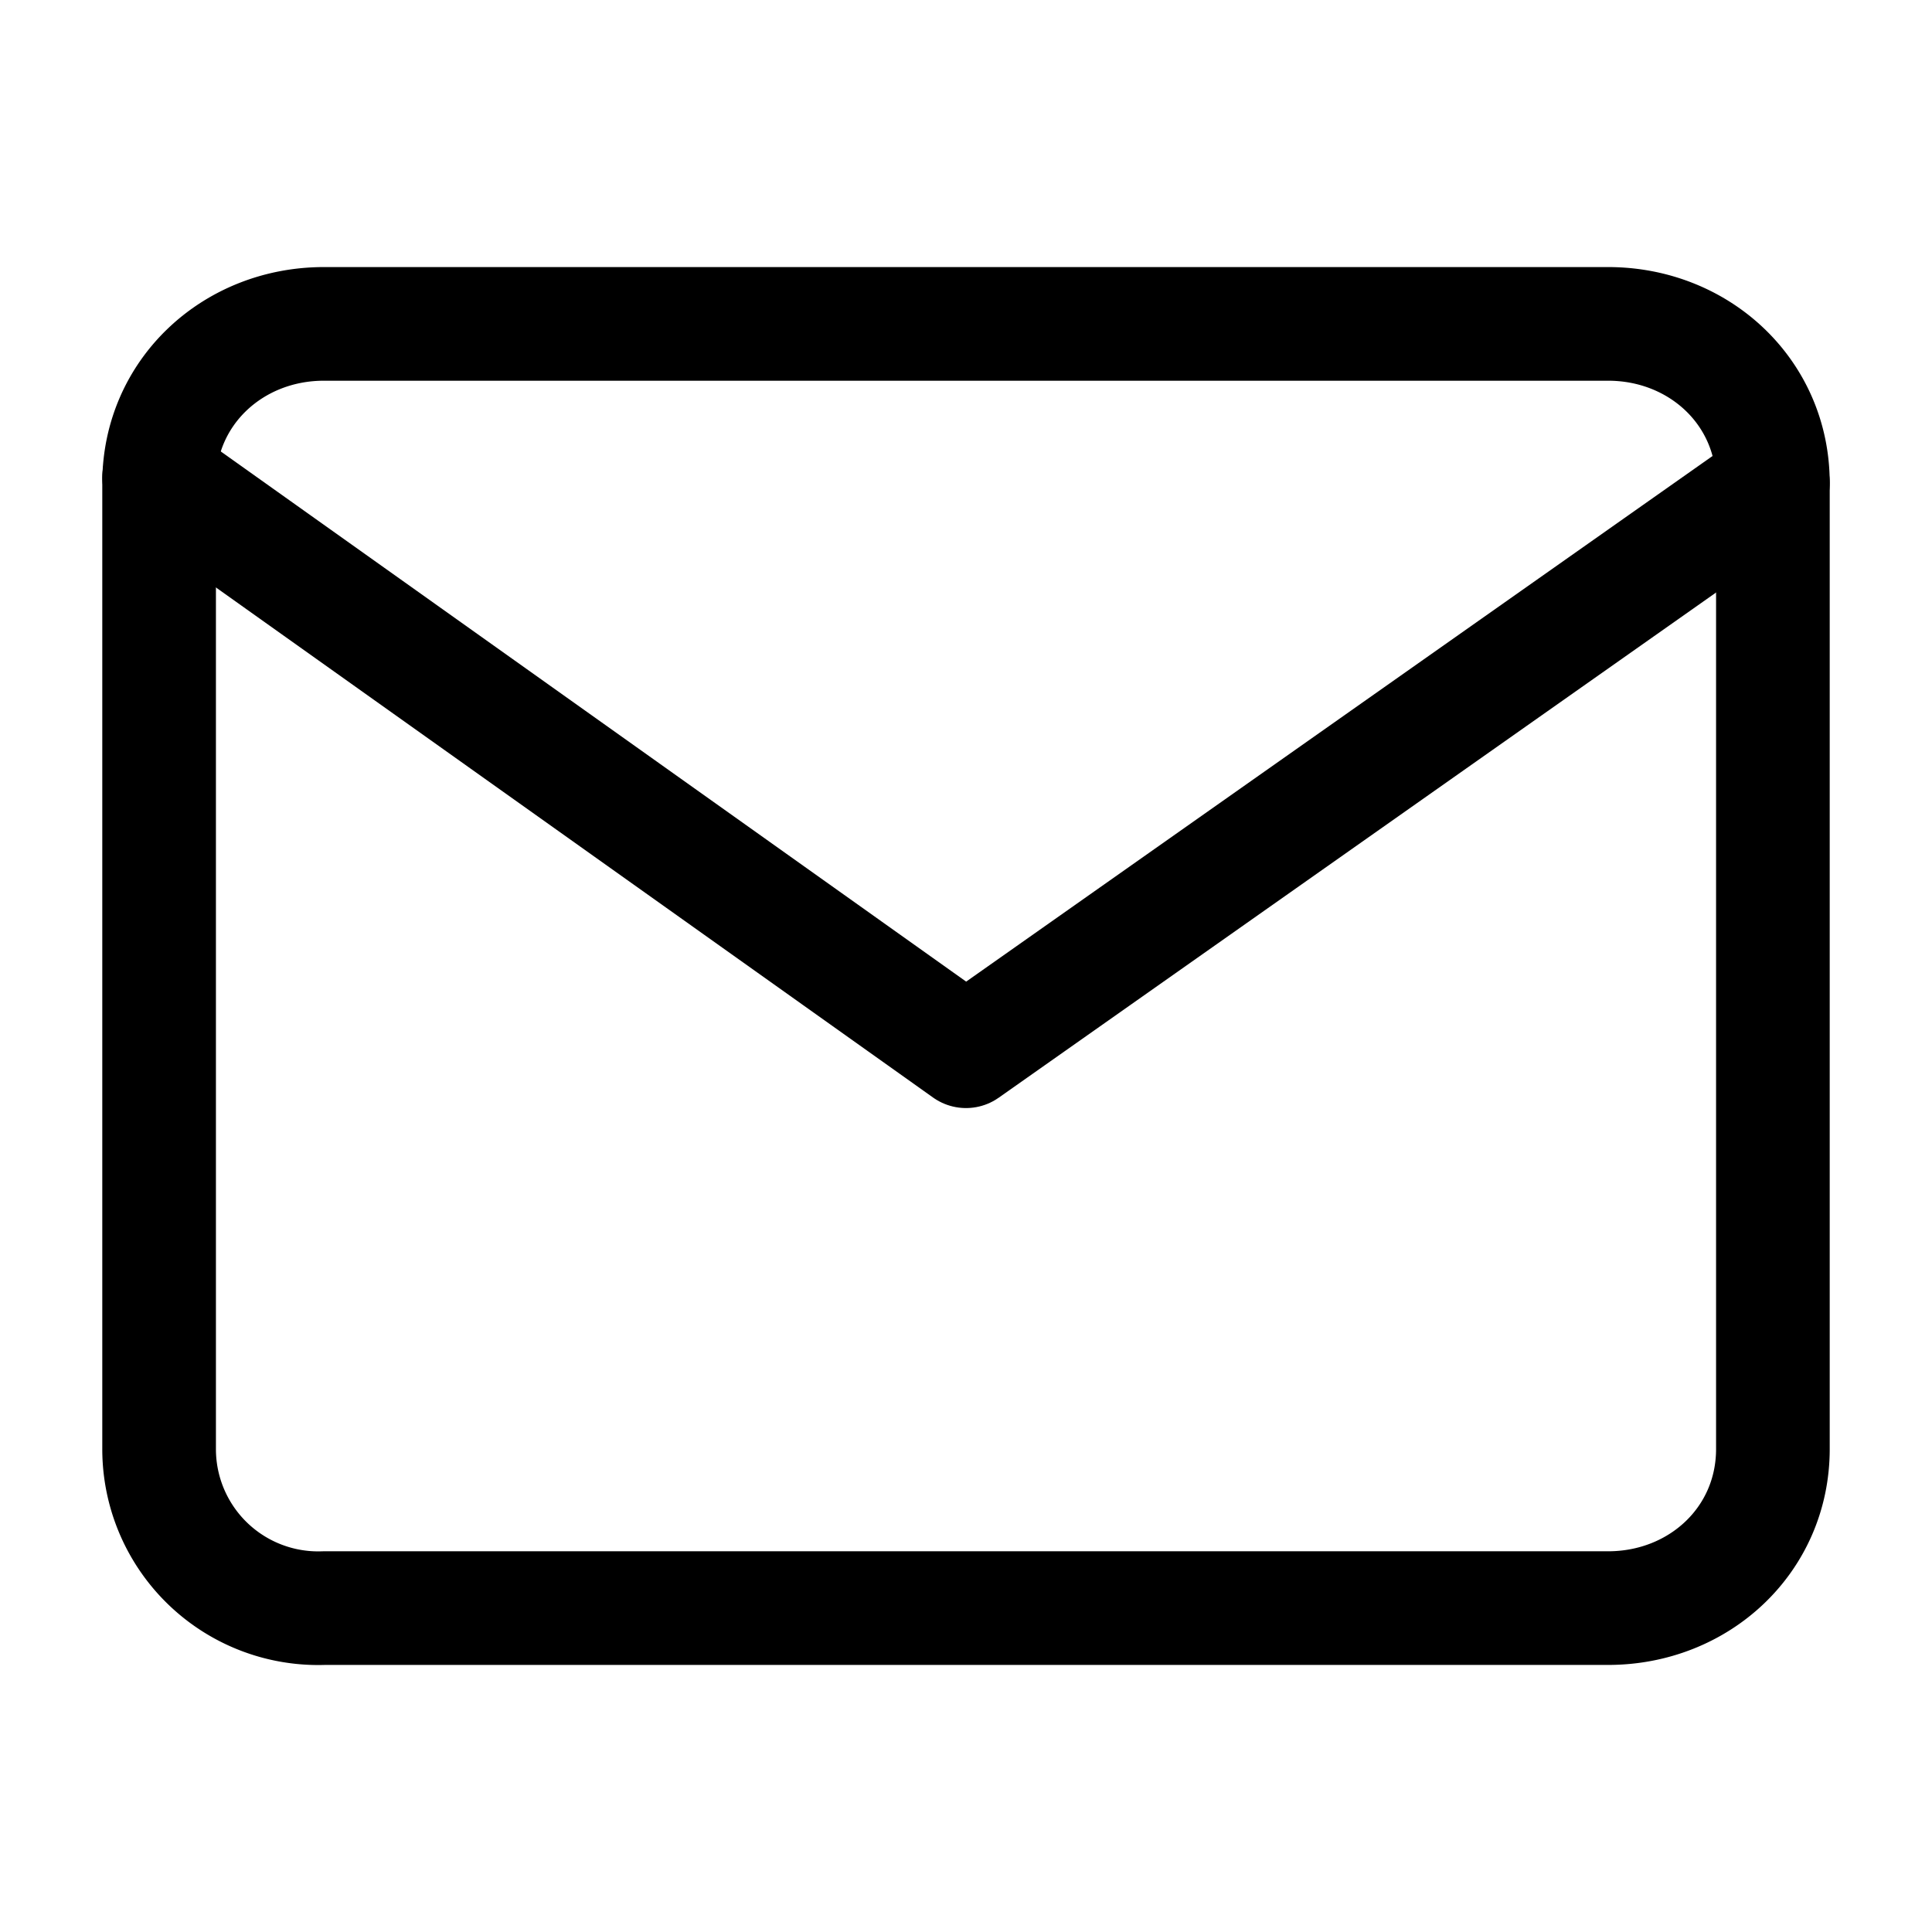
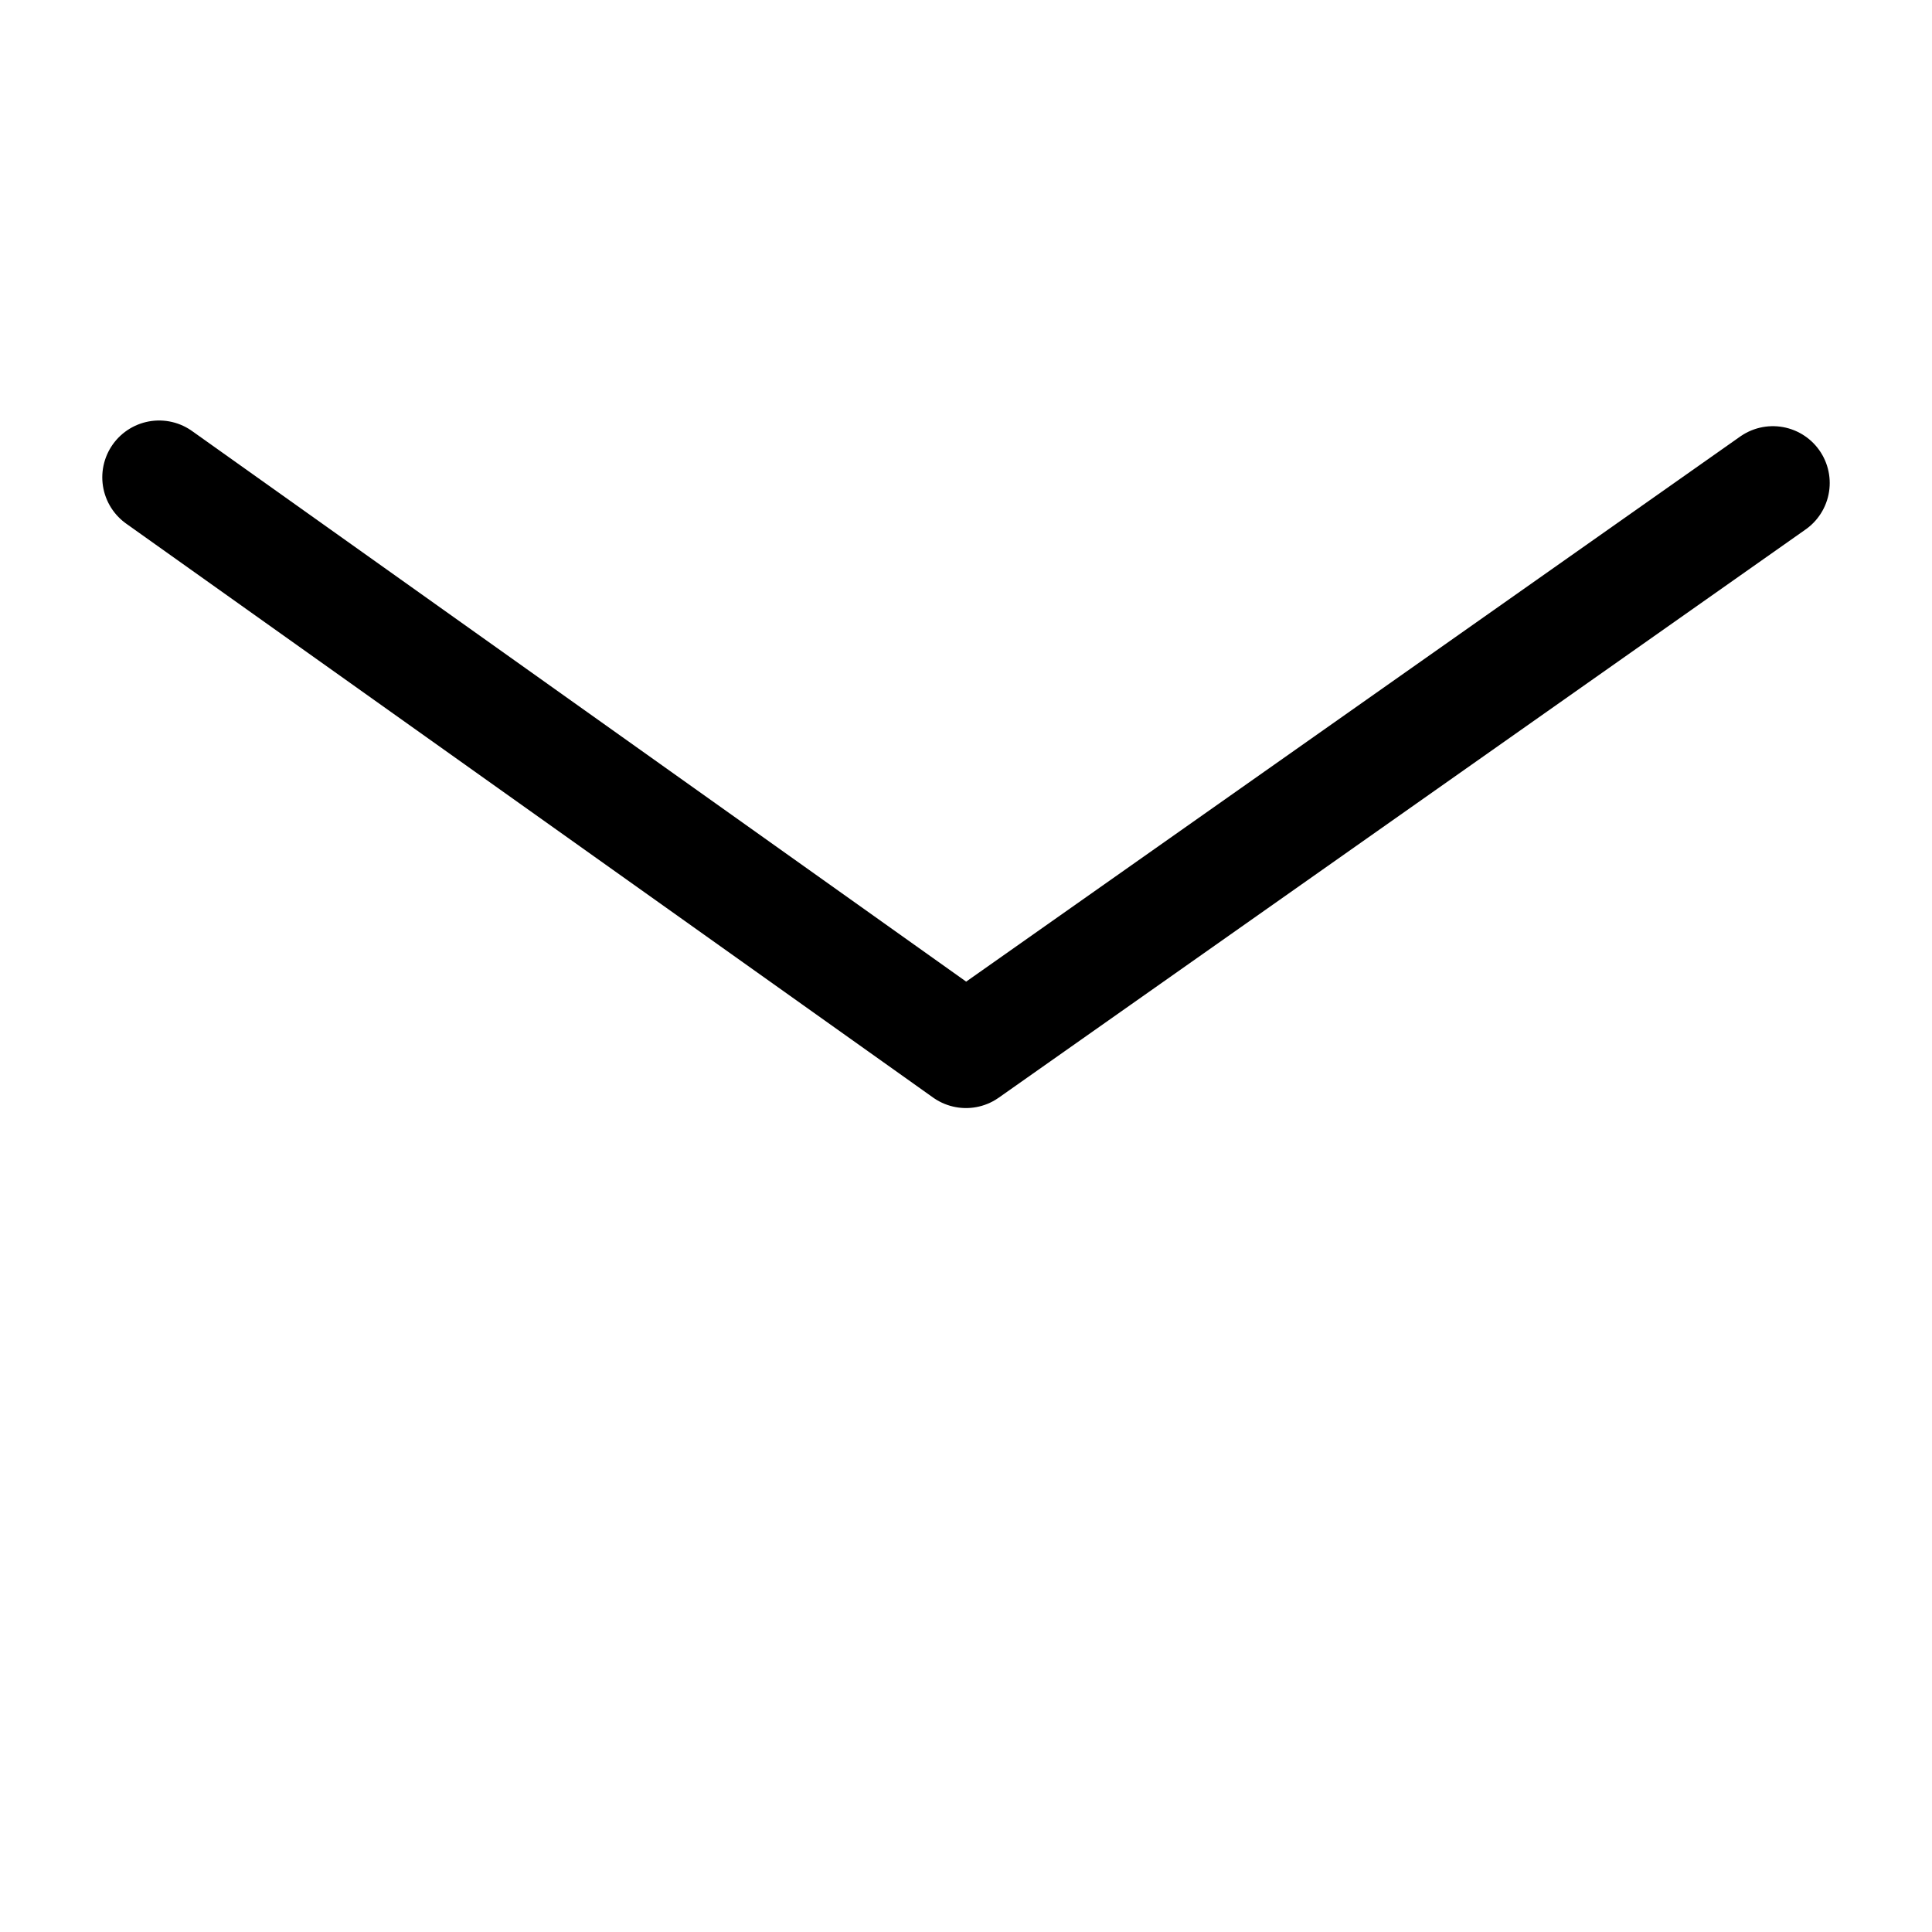
<svg xmlns="http://www.w3.org/2000/svg" fill="none" viewBox="0 0 34 34">
-   <path stroke="#000" stroke-linecap="round" stroke-linejoin="round" stroke-width="2" d="M5.7 5.7h22.6c1.6 0 2.9 1.2 2.9 2.8v17c0 1.6-1.3 2.8-2.9 2.8H5.7a2.8 2.8 0 0 1-2.9-2.8v-17c0-1.6 1.3-2.8 2.9-2.8Z" />
  <path stroke="#000" stroke-linecap="round" stroke-linejoin="round" stroke-width="2" d="M31.2 8.5 17 18.5 2.8 8.4" />
</svg>